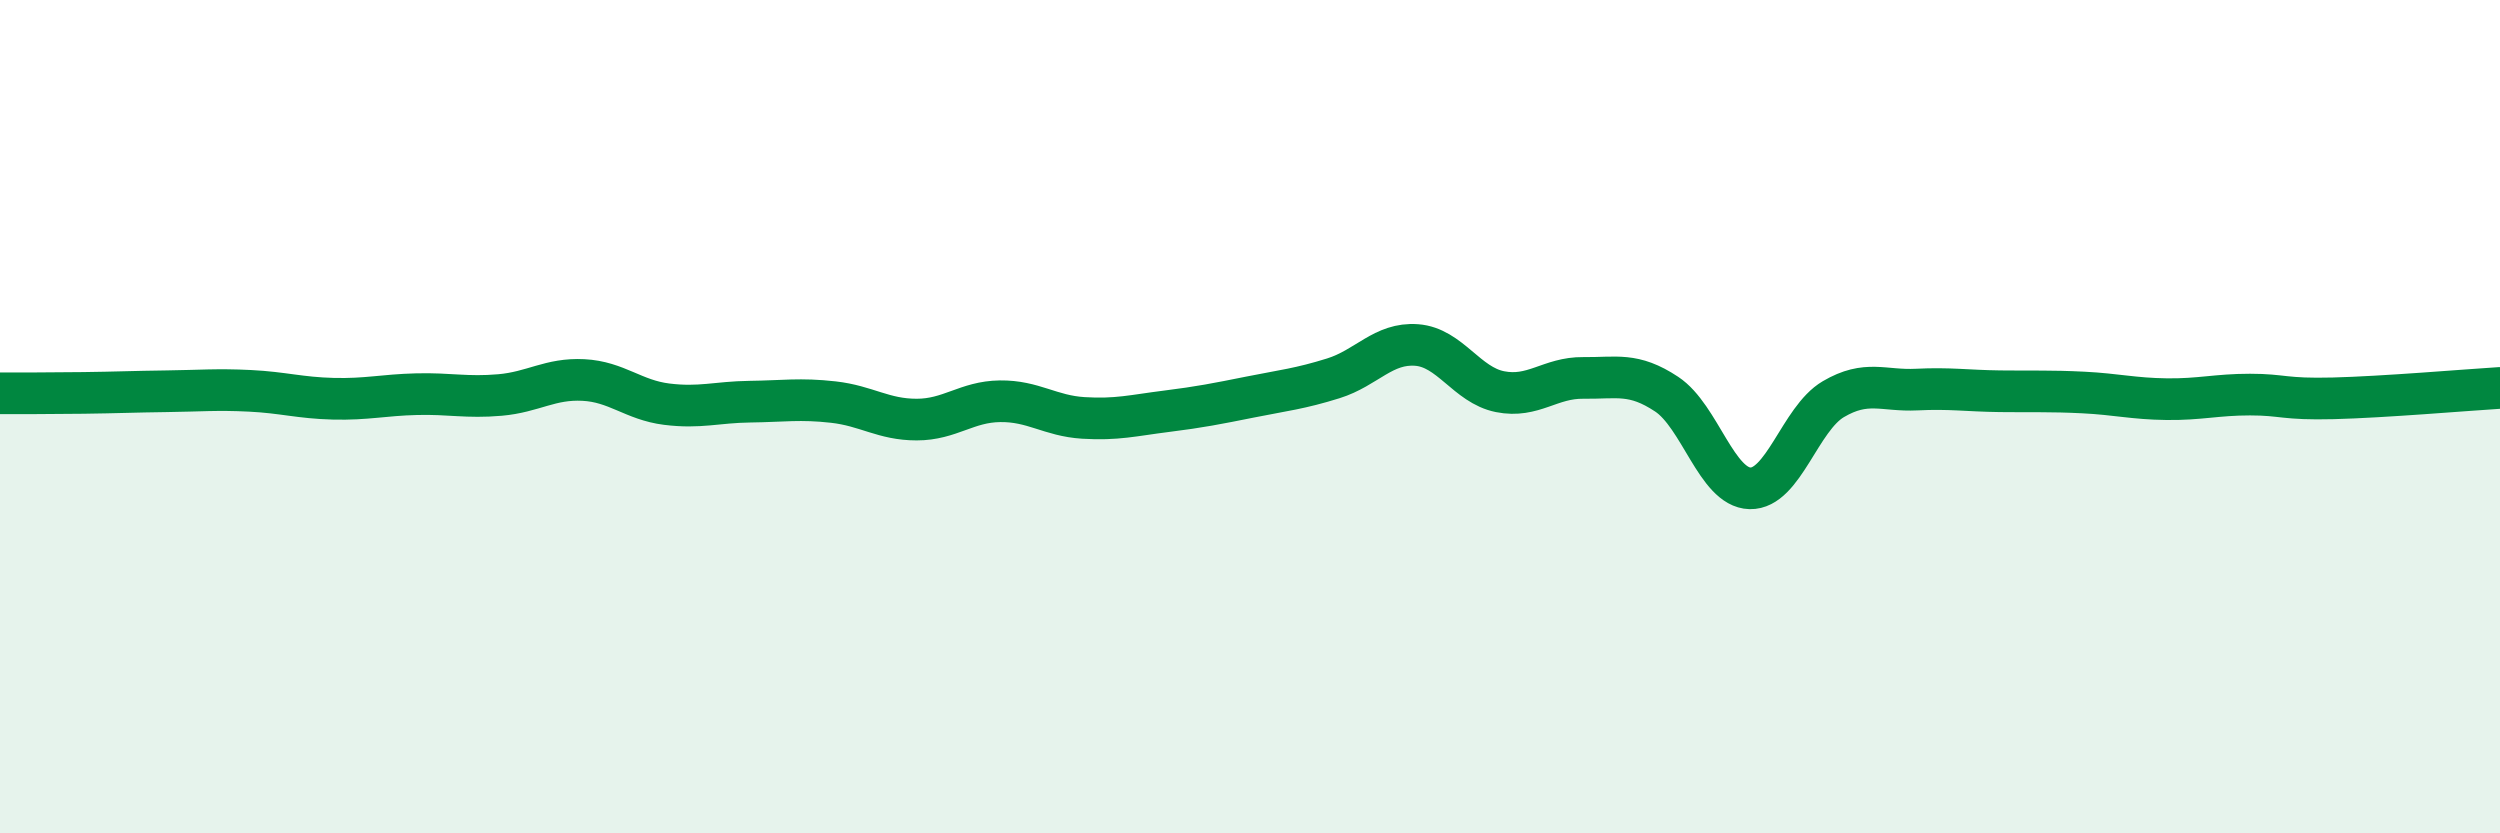
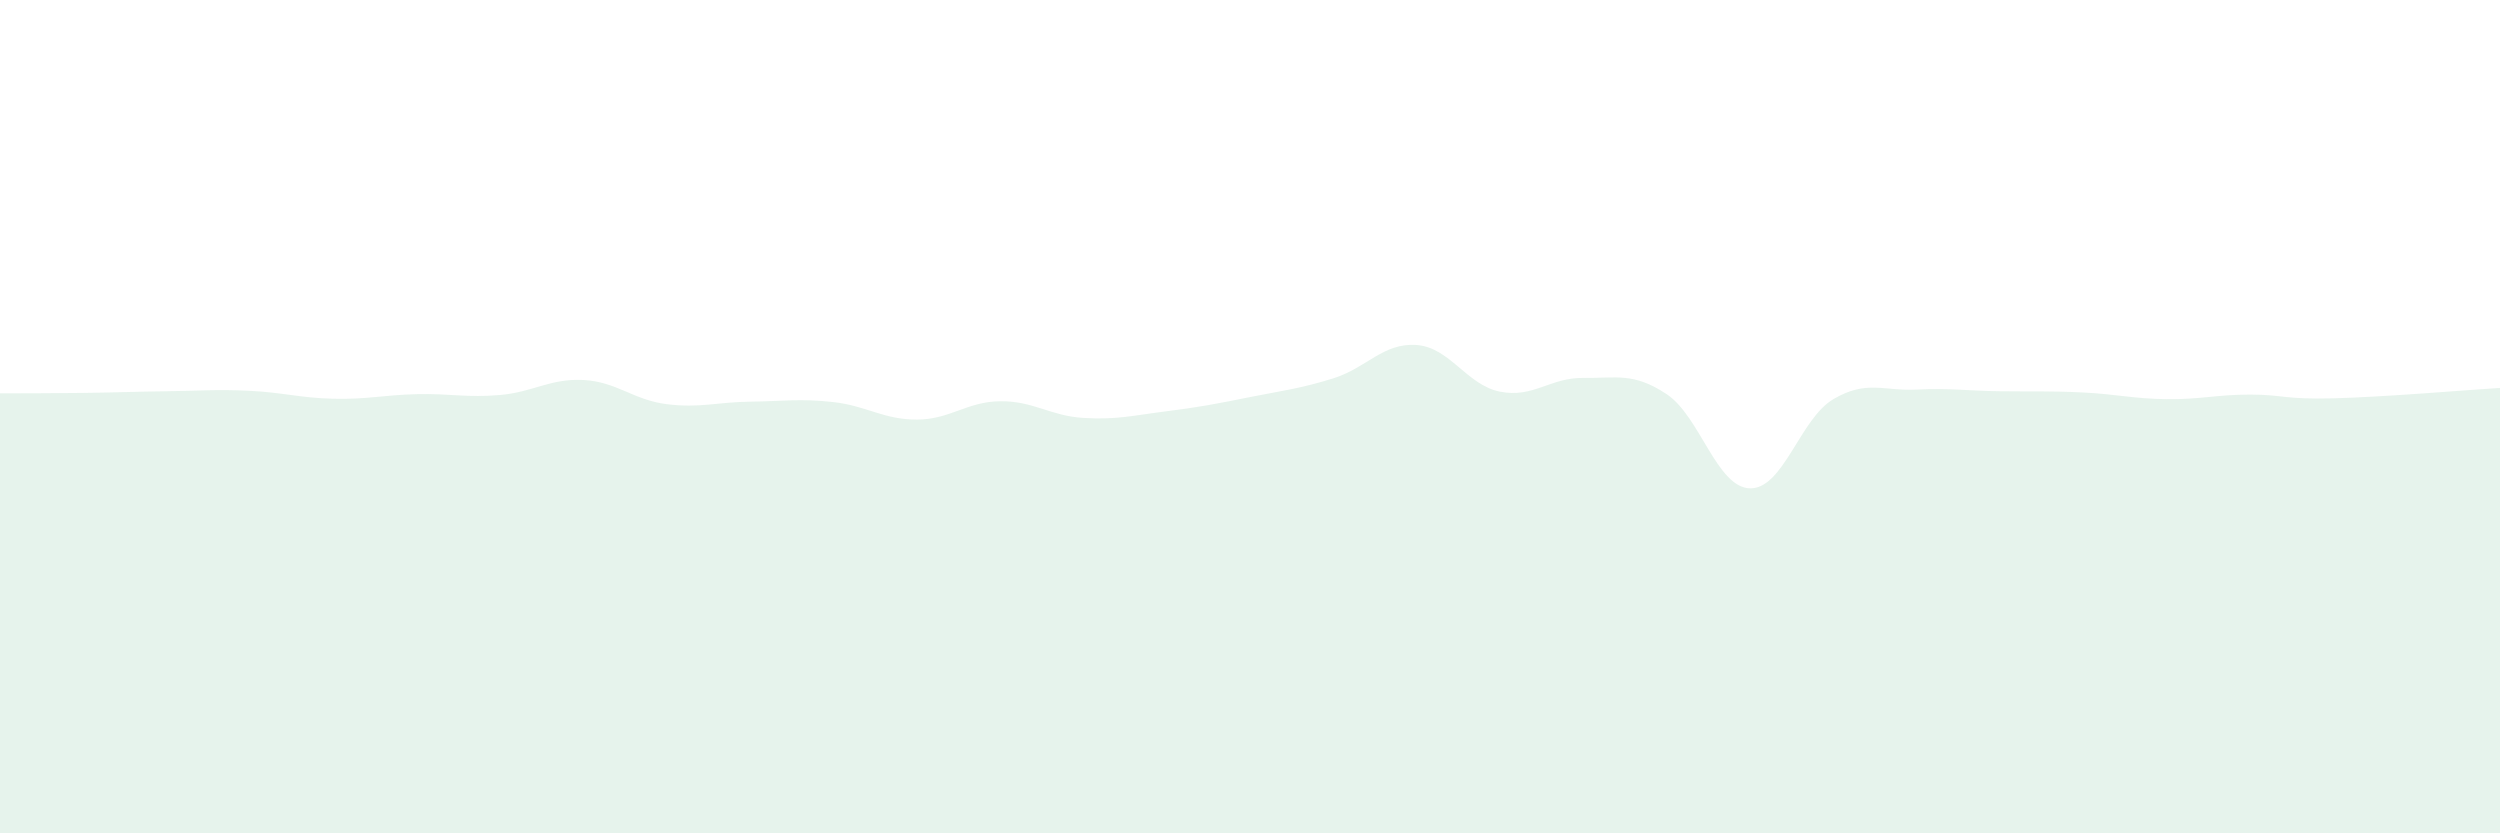
<svg xmlns="http://www.w3.org/2000/svg" width="60" height="20" viewBox="0 0 60 20">
  <path d="M 0,9.44 C 0.4,9.44 1.2,9.44 2,9.43 C 2.8,9.42 3.2,9.4 4,9.39 C 4.8,9.38 5.2,9.34 6,9.38 C 6.8,9.42 7.2,9.55 8,9.57 C 8.8,9.59 9.2,9.48 10,9.46 C 10.8,9.44 11.2,9.55 12,9.48 C 12.8,9.41 13.2,9.08 14,9.12 C 14.8,9.16 15.2,9.6 16,9.7 C 16.8,9.8 17.2,9.65 18,9.64 C 18.8,9.63 19.2,9.56 20,9.65 C 20.8,9.74 21.2,10.07 22,10.07 C 22.8,10.07 23.2,9.64 24,9.63 C 24.8,9.62 25.2,9.98 26,10.03 C 26.8,10.08 27.2,9.97 28,9.87 C 28.8,9.77 29.2,9.69 30,9.53 C 30.8,9.37 31.2,9.33 32,9.08 C 32.8,8.83 33.2,8.22 34,8.28 C 34.8,8.34 35.2,9.24 36,9.4 C 36.8,9.56 37.2,9.06 38,9.07 C 38.8,9.08 39.2,8.93 40,9.46 C 40.8,9.99 41.2,11.7 42,11.72 C 42.8,11.74 43.2,10.05 44,9.58 C 44.8,9.11 45.2,9.39 46,9.35 C 46.8,9.31 47.2,9.38 48,9.39 C 48.8,9.4 49.2,9.38 50,9.42 C 50.8,9.46 51.2,9.57 52,9.58 C 52.8,9.59 53.2,9.47 54,9.47 C 54.8,9.47 54.8,9.59 56,9.56 C 57.2,9.53 59.2,9.36 60,9.31L60 20L0 20Z" fill="#008740" opacity="0.1" stroke-linecap="round" stroke-linejoin="round" />
-   <path d="M 0,9.44 C 0.4,9.44 1.2,9.44 2,9.43 C 2.8,9.42 3.2,9.4 4,9.39 C 4.8,9.38 5.2,9.34 6,9.38 C 6.8,9.42 7.2,9.55 8,9.57 C 8.8,9.59 9.2,9.48 10,9.46 C 10.8,9.44 11.2,9.55 12,9.48 C 12.8,9.41 13.2,9.08 14,9.12 C 14.8,9.16 15.2,9.6 16,9.7 C 16.8,9.8 17.2,9.65 18,9.64 C 18.8,9.63 19.2,9.56 20,9.65 C 20.8,9.74 21.2,10.07 22,10.07 C 22.8,10.07 23.2,9.64 24,9.63 C 24.8,9.62 25.2,9.98 26,10.03 C 26.8,10.08 27.2,9.97 28,9.87 C 28.8,9.77 29.2,9.69 30,9.53 C 30.8,9.37 31.2,9.33 32,9.08 C 32.8,8.83 33.2,8.22 34,8.28 C 34.8,8.34 35.2,9.24 36,9.4 C 36.8,9.56 37.2,9.06 38,9.07 C 38.8,9.08 39.2,8.93 40,9.46 C 40.8,9.99 41.2,11.7 42,11.72 C 42.8,11.74 43.2,10.05 44,9.58 C 44.8,9.11 45.2,9.39 46,9.35 C 46.8,9.31 47.2,9.38 48,9.39 C 48.8,9.4 49.2,9.38 50,9.42 C 50.8,9.46 51.2,9.57 52,9.58 C 52.8,9.59 53.2,9.47 54,9.47 C 54.8,9.47 54.8,9.59 56,9.56 C 57.2,9.53 59.2,9.36 60,9.31" stroke="#008740" stroke-width="1" fill="none" stroke-linecap="round" stroke-linejoin="round" />
</svg>